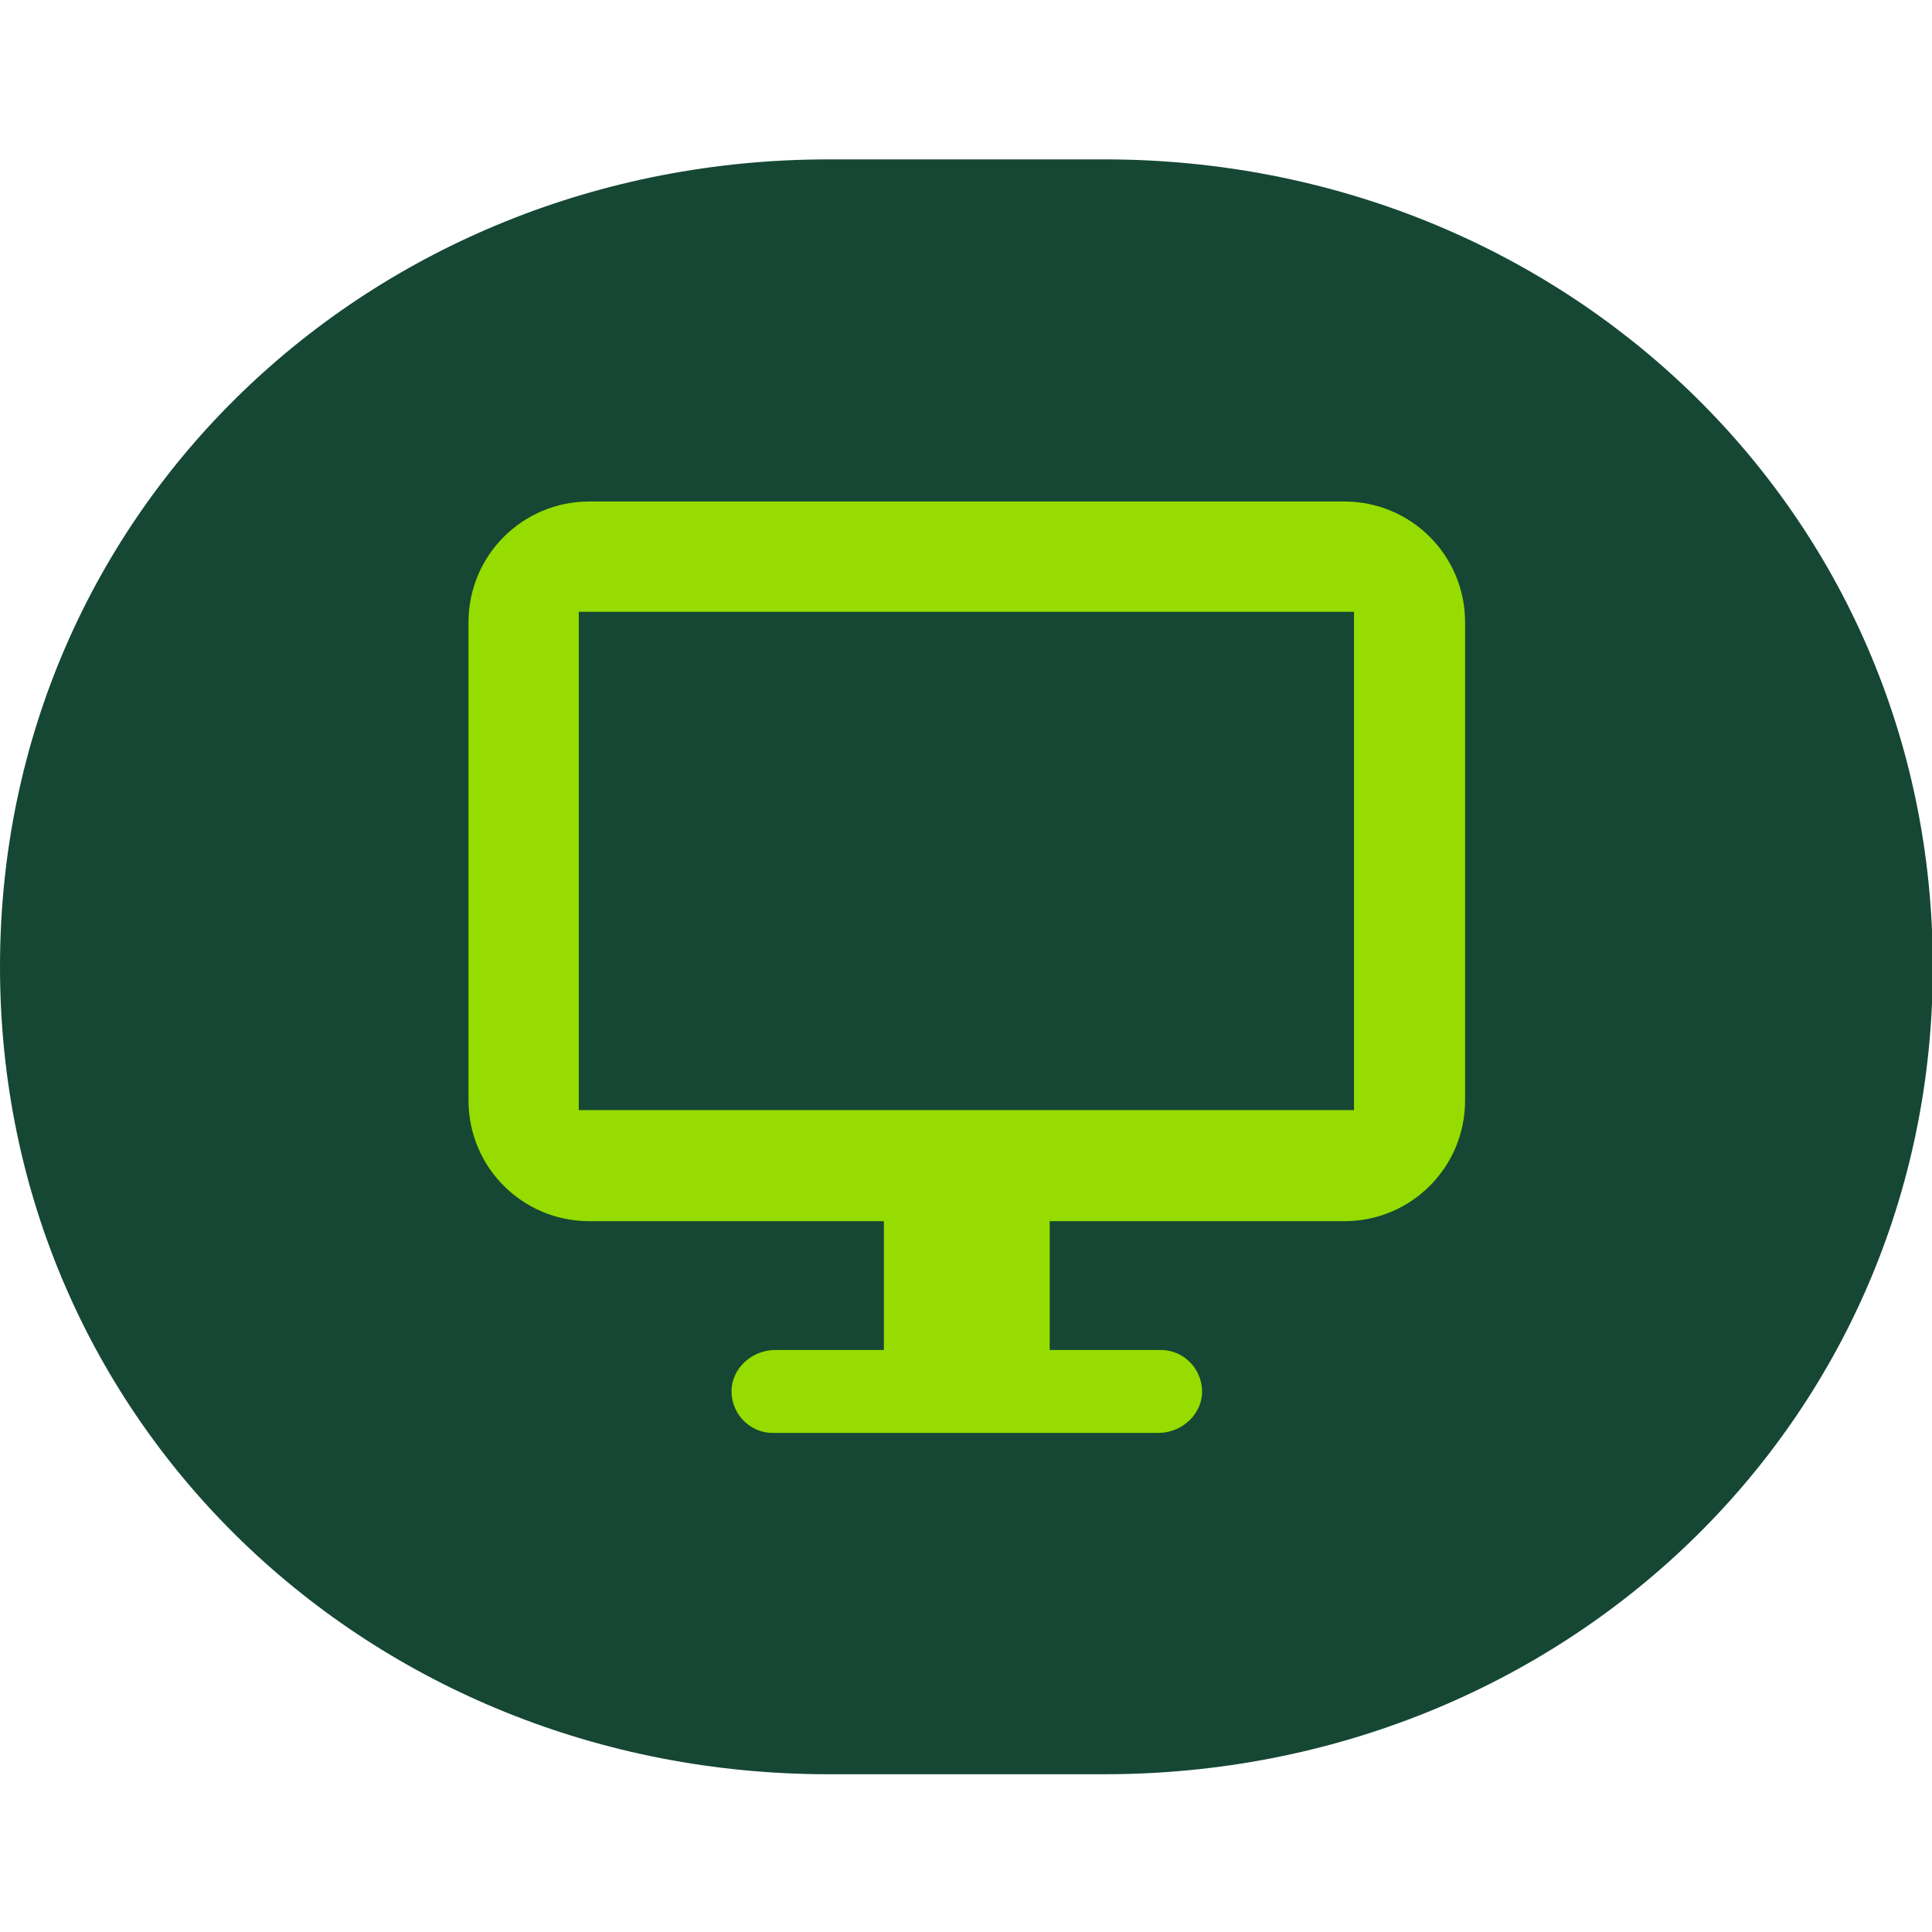
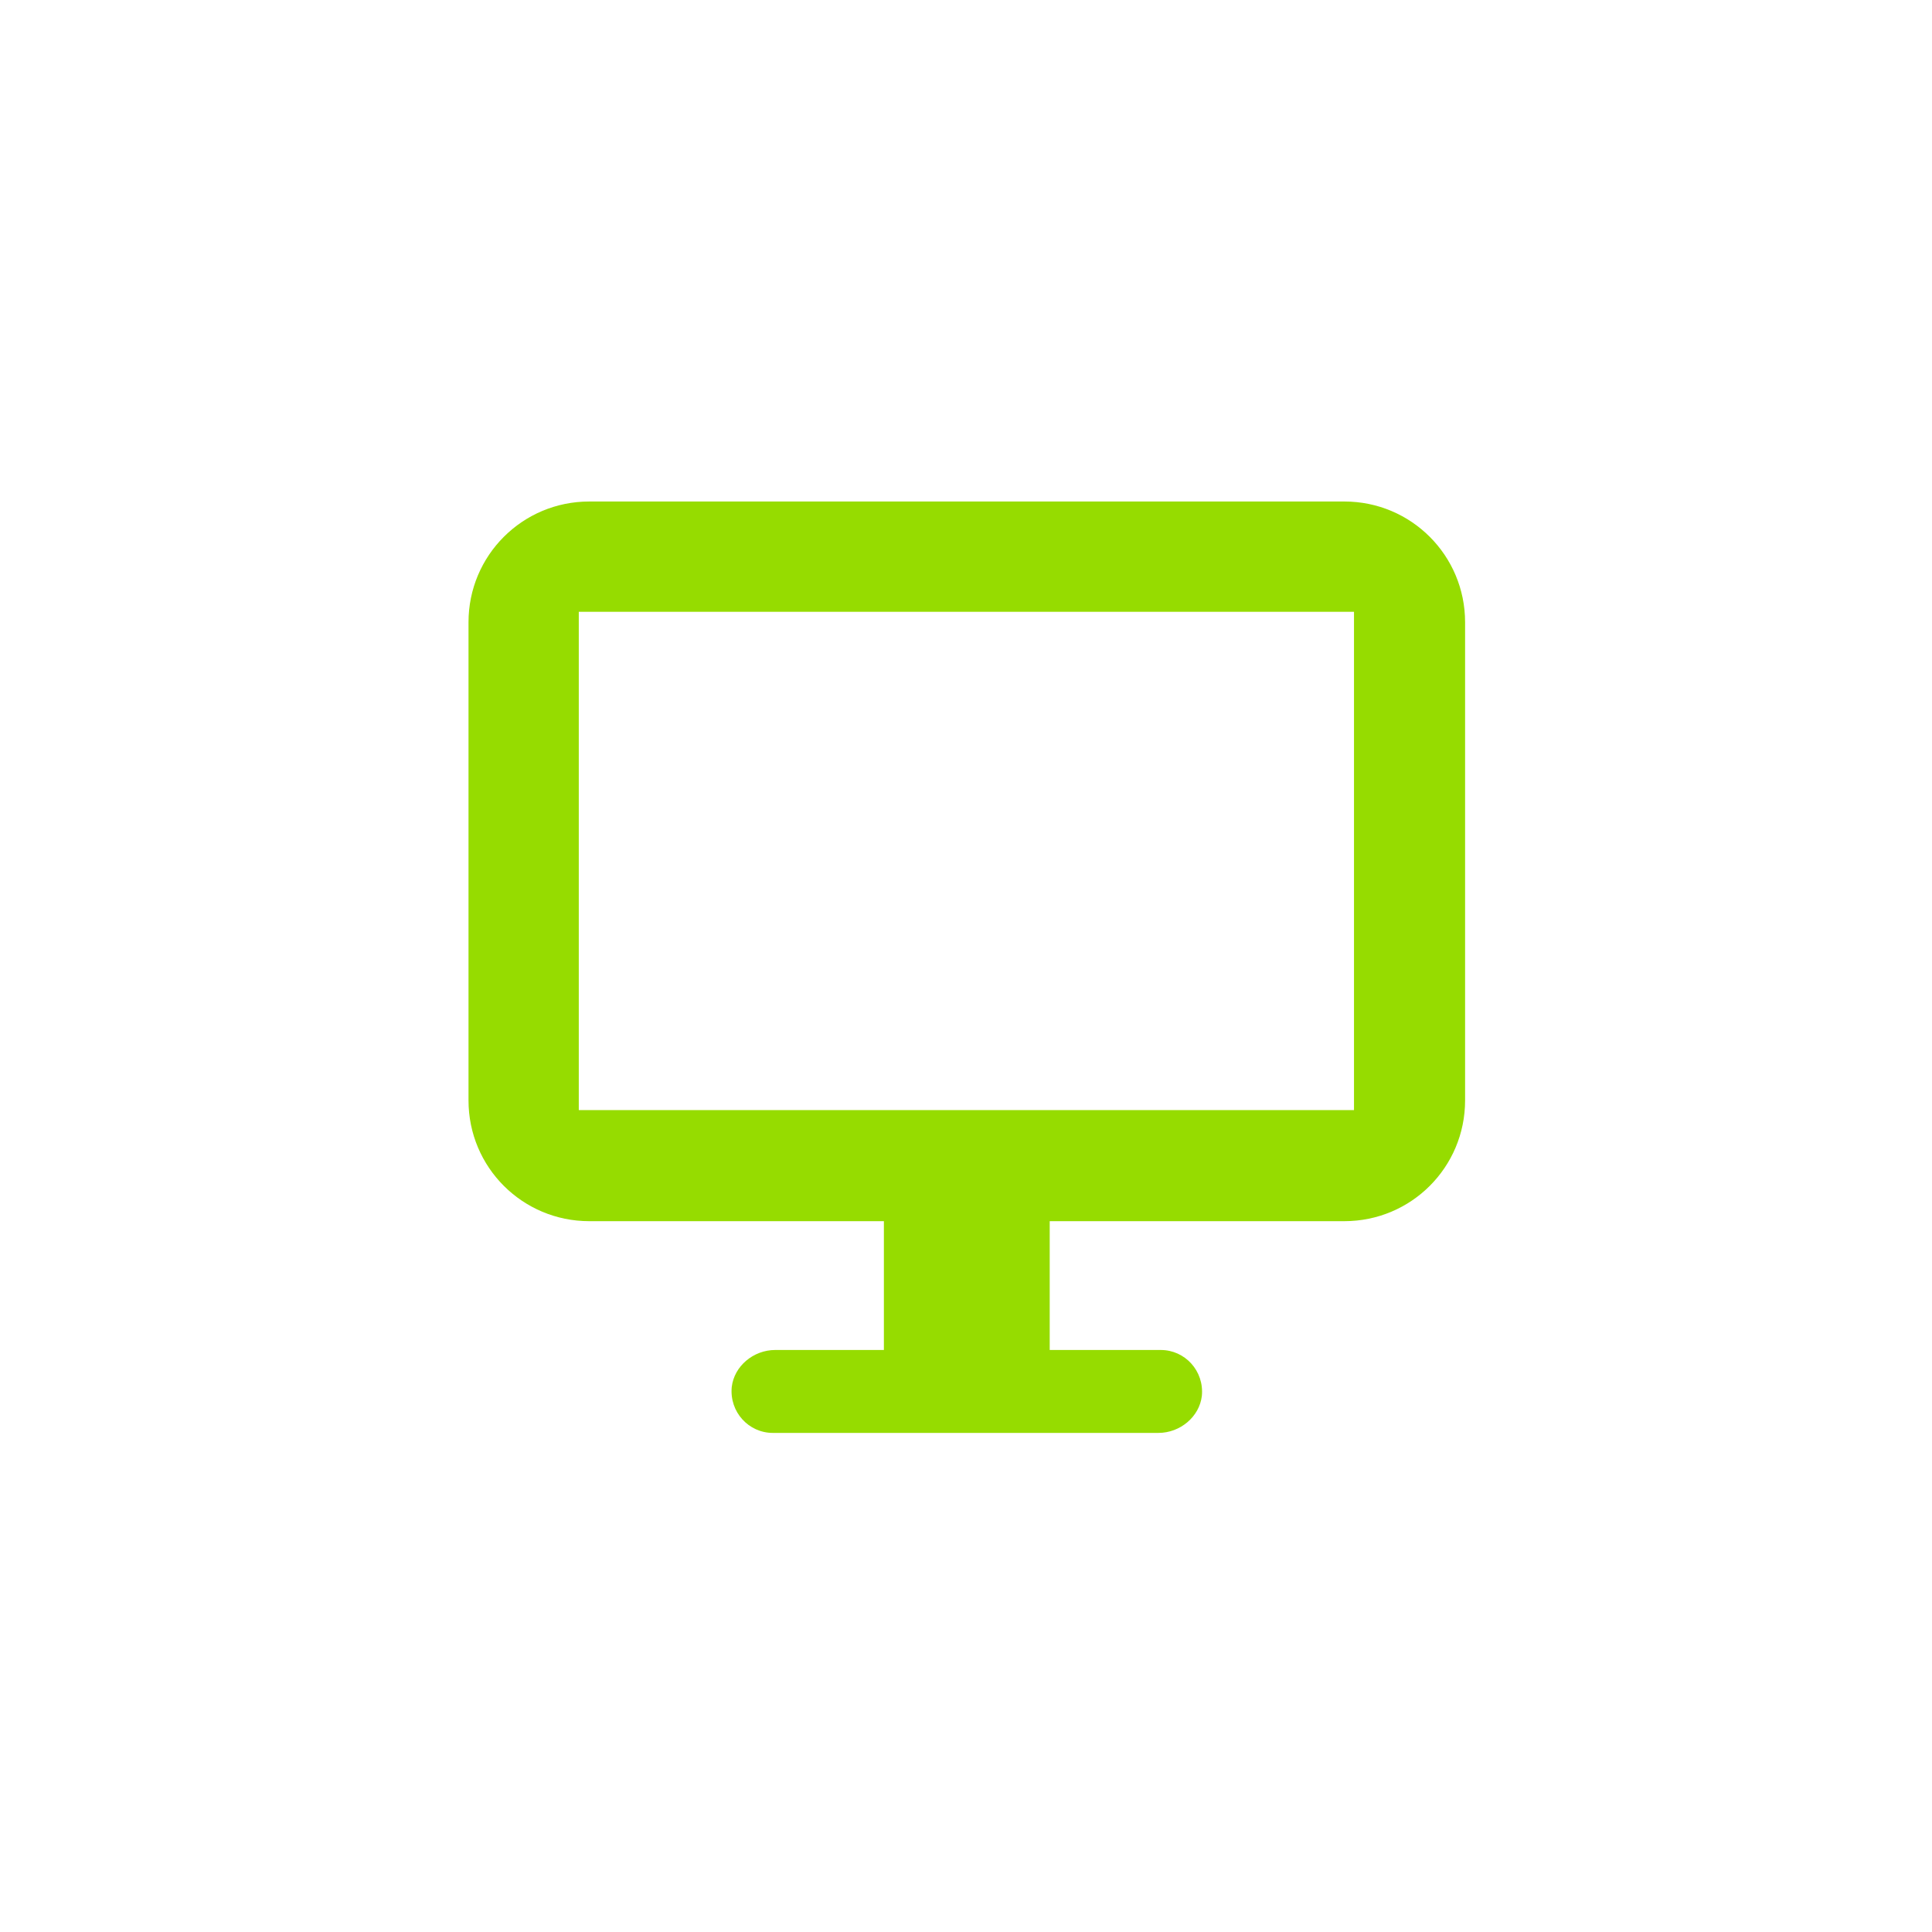
<svg xmlns="http://www.w3.org/2000/svg" width="64" height="64" viewBox="0 0 64 64" fill="none">
  <g clip-path="url(#clip0_2621_16751)">
-     <path d="M27.44 58.774C12.293 58.774 0 47.174 0 32.027C0 16.88 12.293 5.28 27.44 5.28H36.587C51.733 5.28 64.027 16.88 64.027 32.027C64.027 47.174 51.733 58.774 36.587 58.774H27.44Z" fill="#154734" />
    <path d="M44.507 16.613H19.52C17.307 16.613 15.52 18.4 15.52 20.613V36.453C15.52 38.667 17.307 40.453 19.52 40.453H29.28V44.72H25.68C24.96 44.72 24.32 45.253 24.24 45.947C24.16 46.773 24.8 47.467 25.6 47.467H38.373C39.093 47.467 39.733 46.933 39.813 46.24C39.893 45.413 39.253 44.72 38.453 44.72H34.773V40.453H44.533C46.747 40.453 48.533 38.667 48.533 36.453V20.613C48.533 18.4 46.747 16.613 44.533 16.613M44.853 36.773H19.173V20.267H44.853V36.773Z" fill="#96DC00" />
  </g>
  <defs>
    <clipPath id="clip0_2621_16751">
      <rect width="64" height="64" fill="white" />
    </clipPath>
  </defs>
</svg>